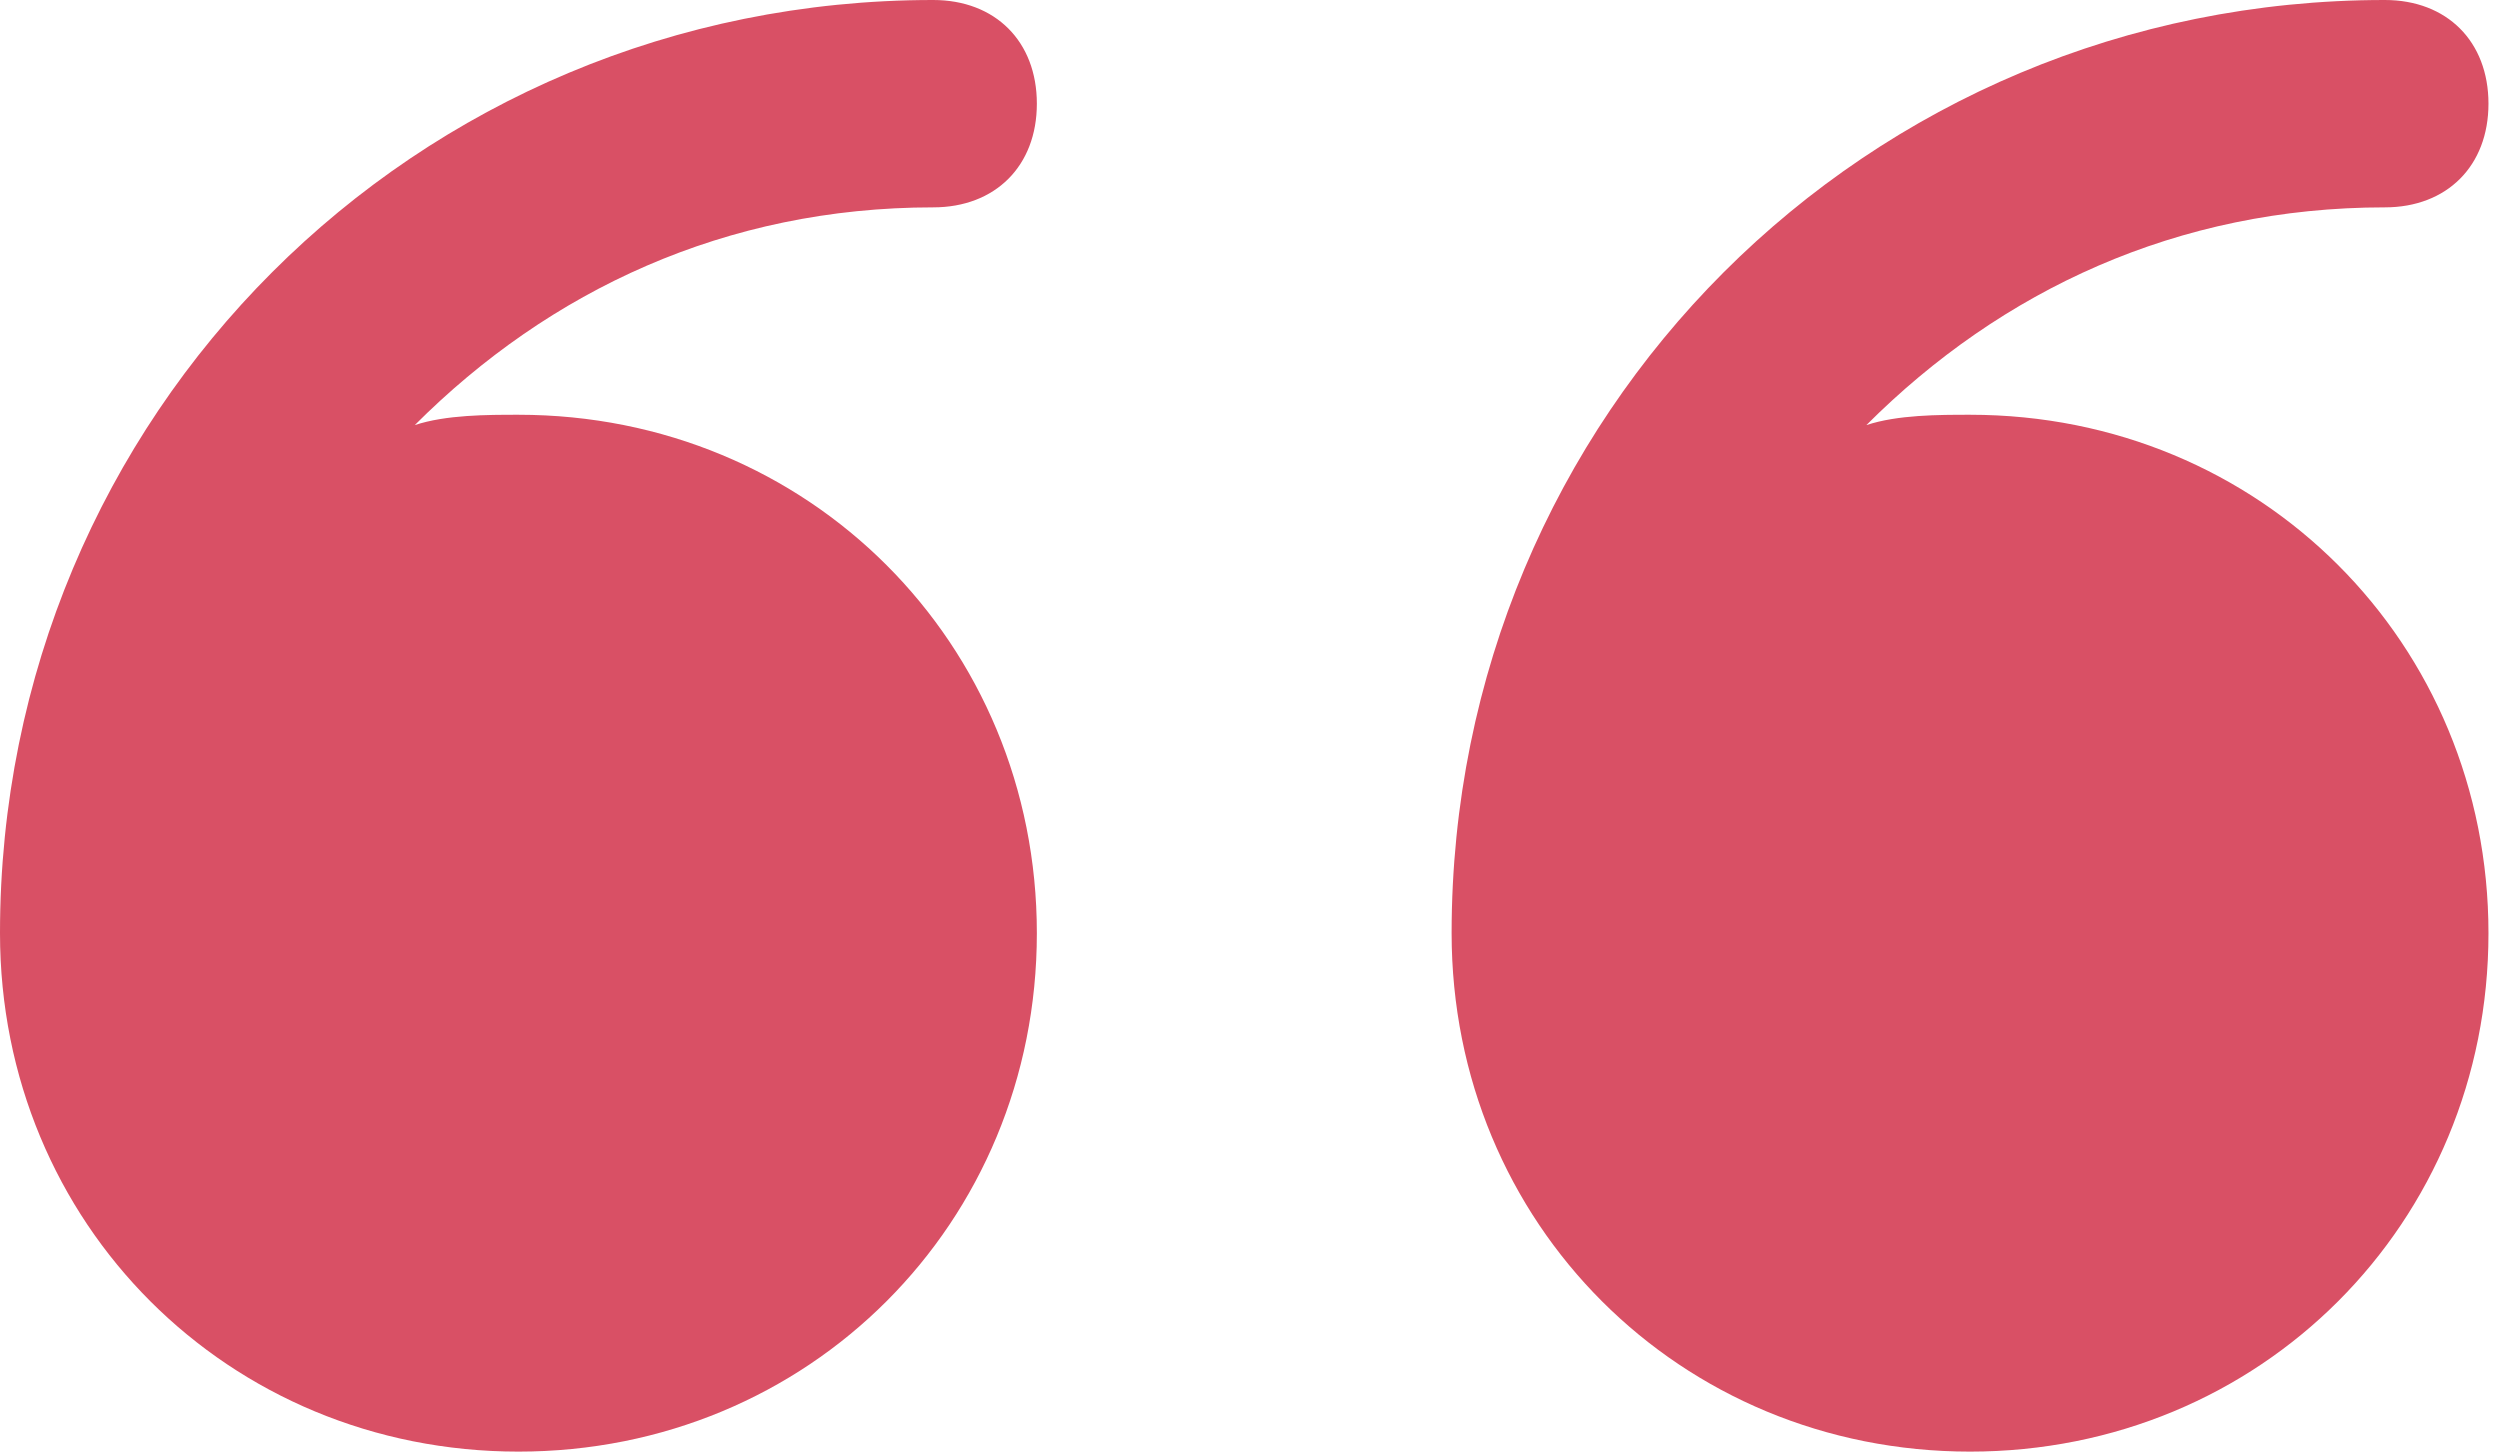
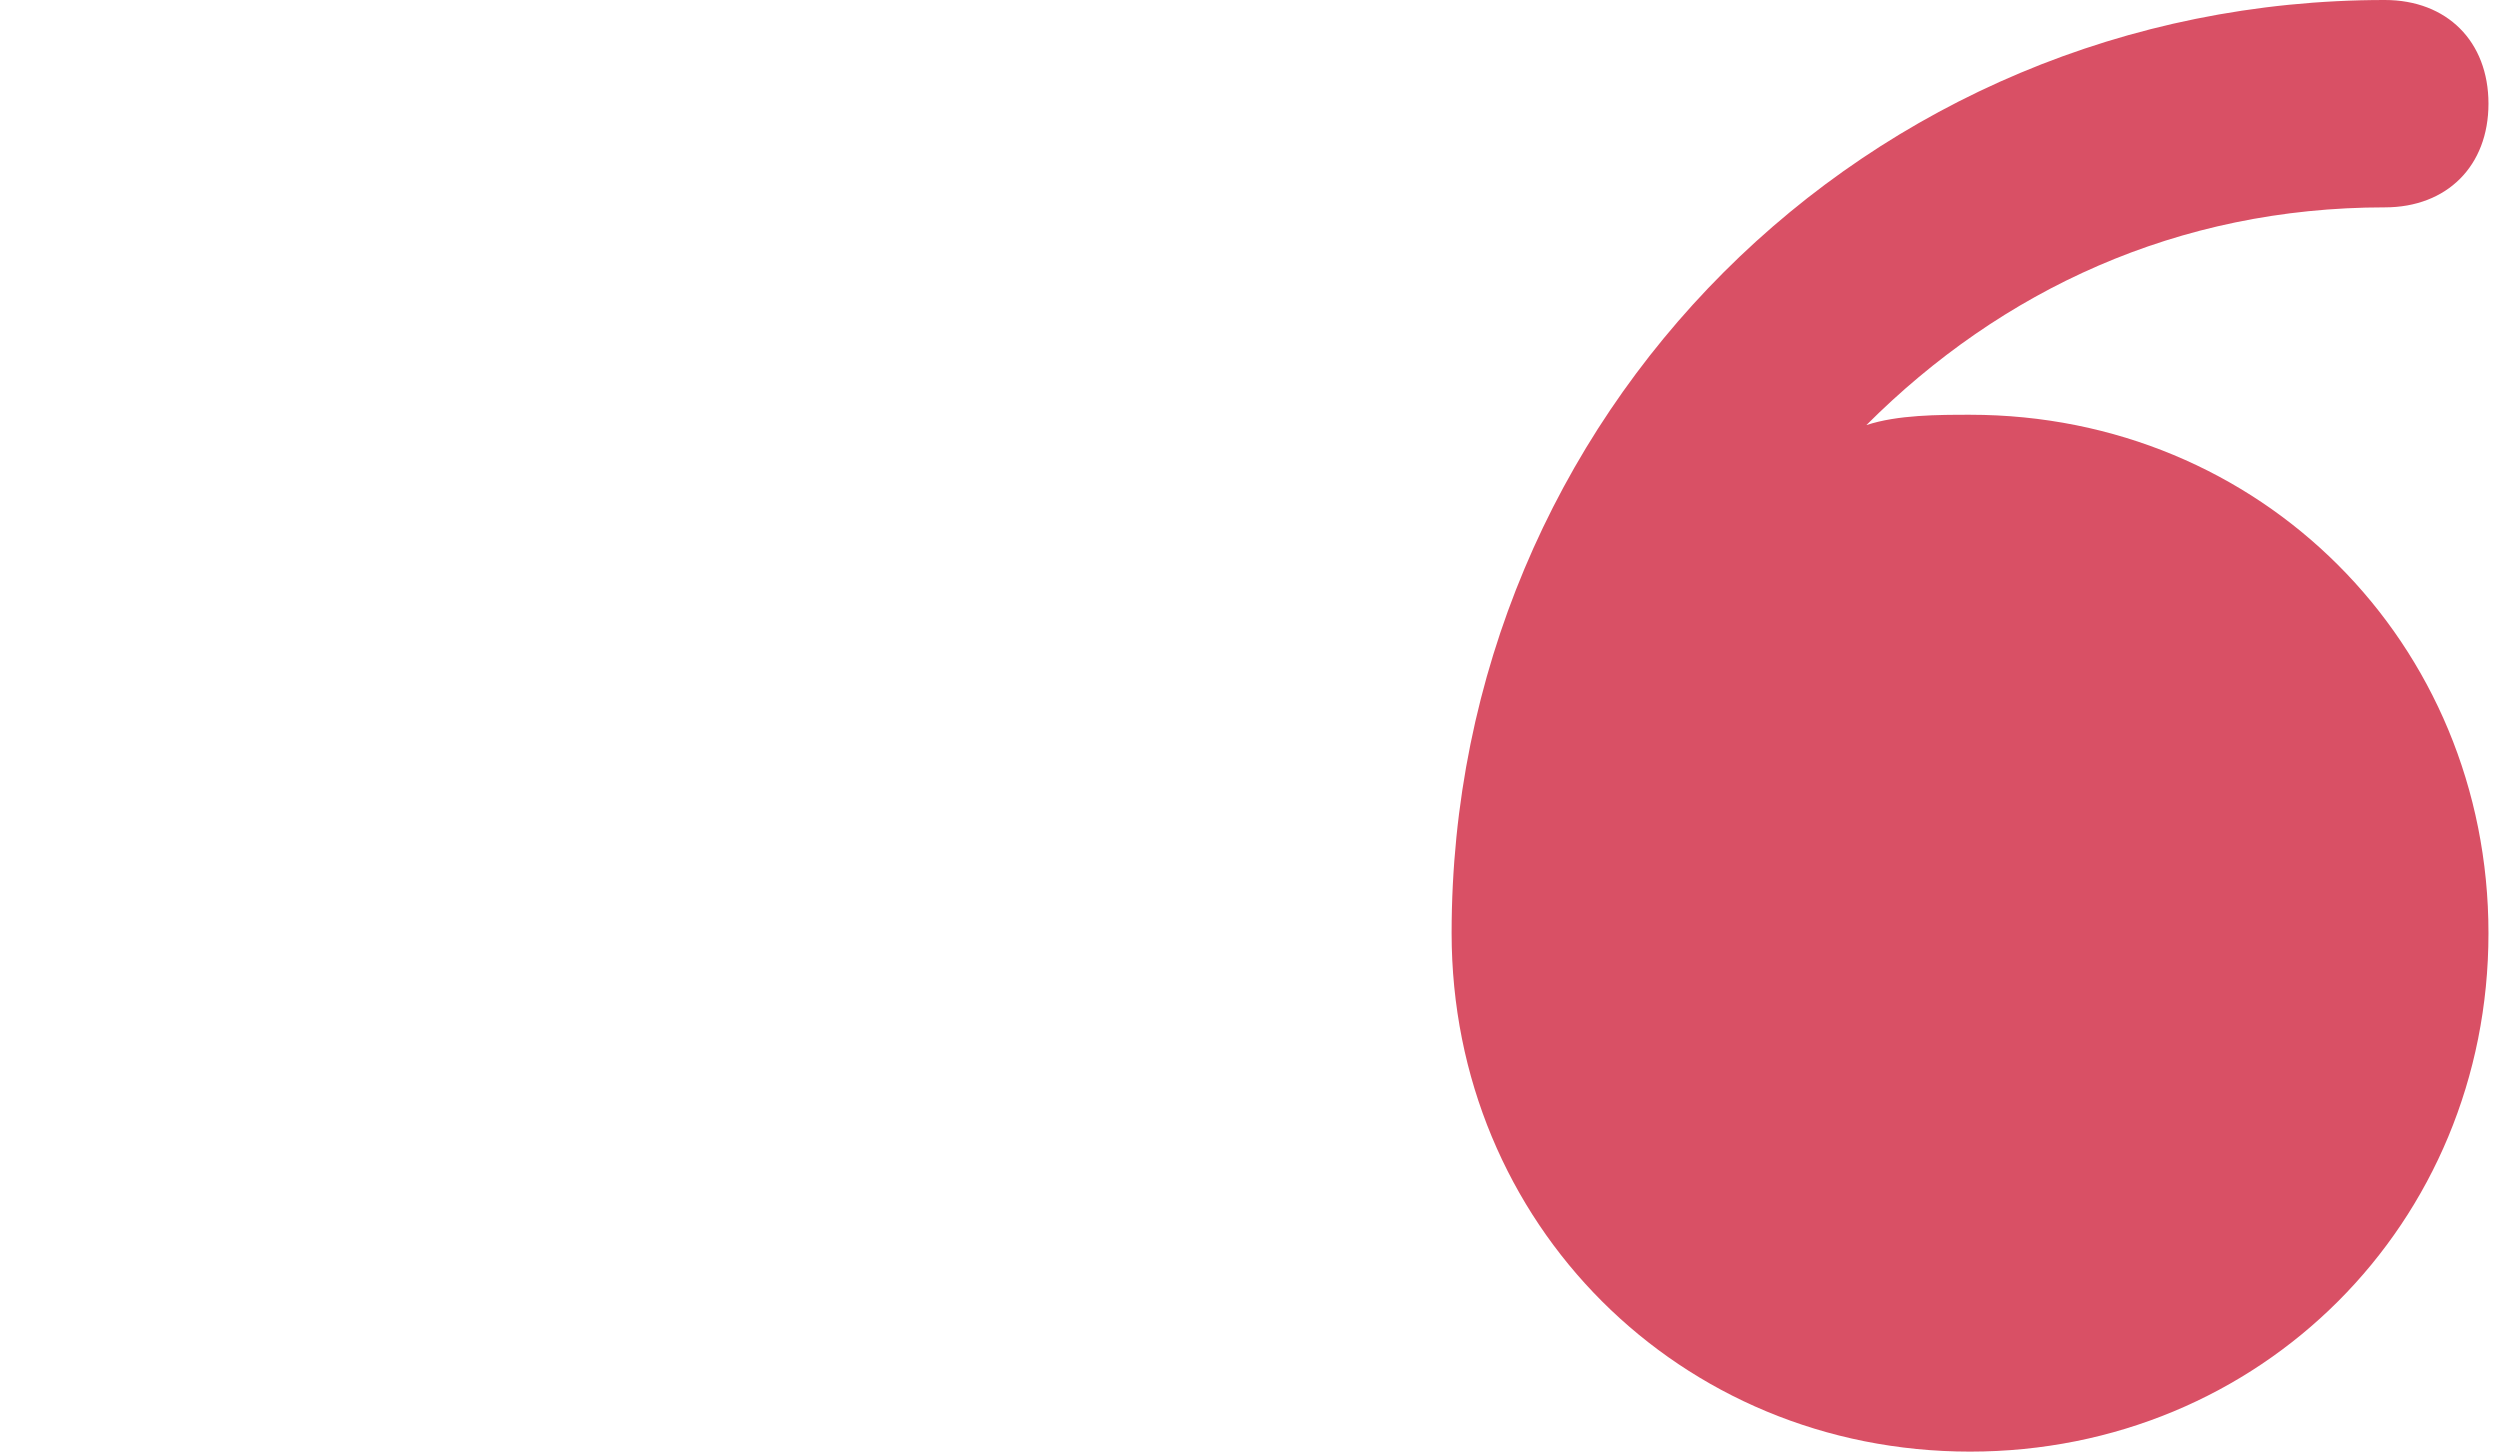
<svg xmlns="http://www.w3.org/2000/svg" width="93" height="54" viewBox="0 0 93 54" fill="none">
-   <path d="M34.714 7.714C37.029 7.714 38.571 6.171 38.571 3.857C38.571 1.543 37.029 0 34.714 0C15.429 0 0 15.429 0 34.714C0 45.514 8.486 54 19.286 54C30.086 54 38.571 45.514 38.571 34.714C38.571 23.914 30.086 15.429 19.286 15.429C18.129 15.429 16.586 15.429 15.429 15.814C20.443 10.8 27 7.714 34.714 7.714Z" fill="#D95065" />
  <path d="M73.286 15.429C72.129 15.429 70.586 15.429 69.429 15.814C74.443 10.8 81 7.714 88.714 7.714C91.029 7.714 92.571 6.171 92.571 3.857C92.571 1.543 91.029 0 88.714 0C69.429 0 54 15.429 54 34.714C54 45.514 62.486 54 73.286 54C84.086 54 92.571 45.514 92.571 34.714C92.571 23.914 84.086 15.429 73.286 15.429Z" fill="#D95065" />
</svg>